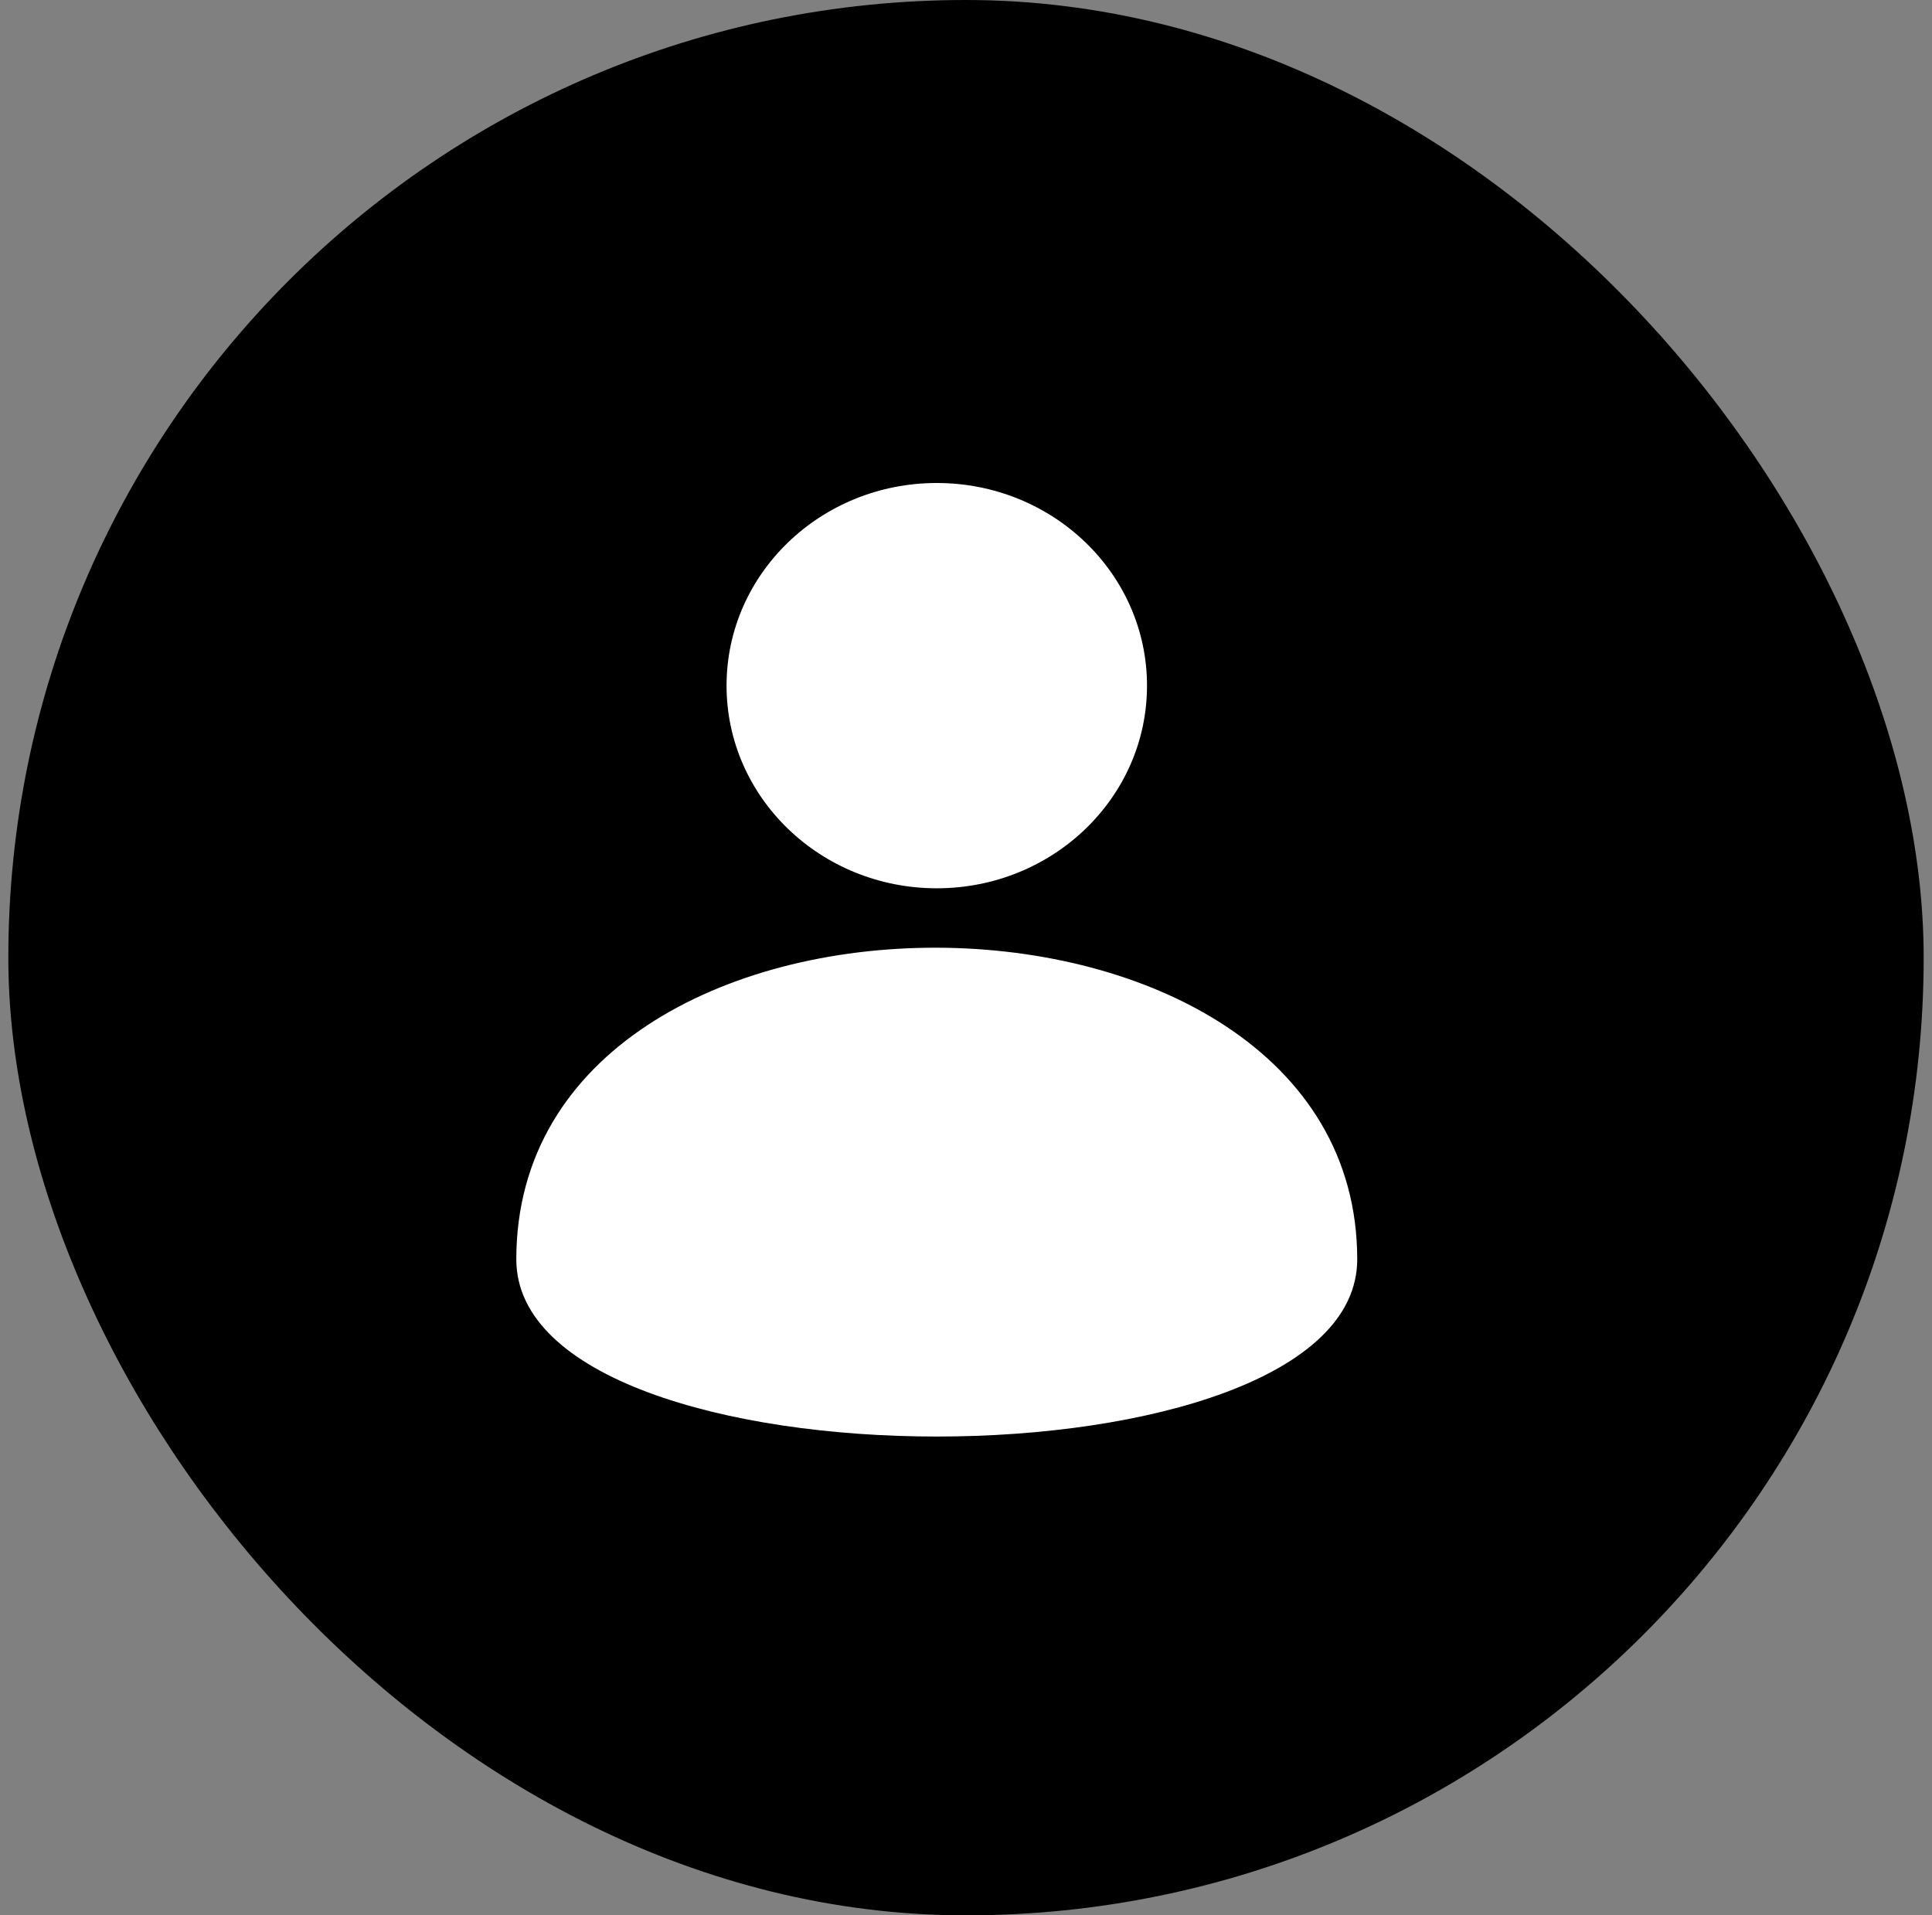
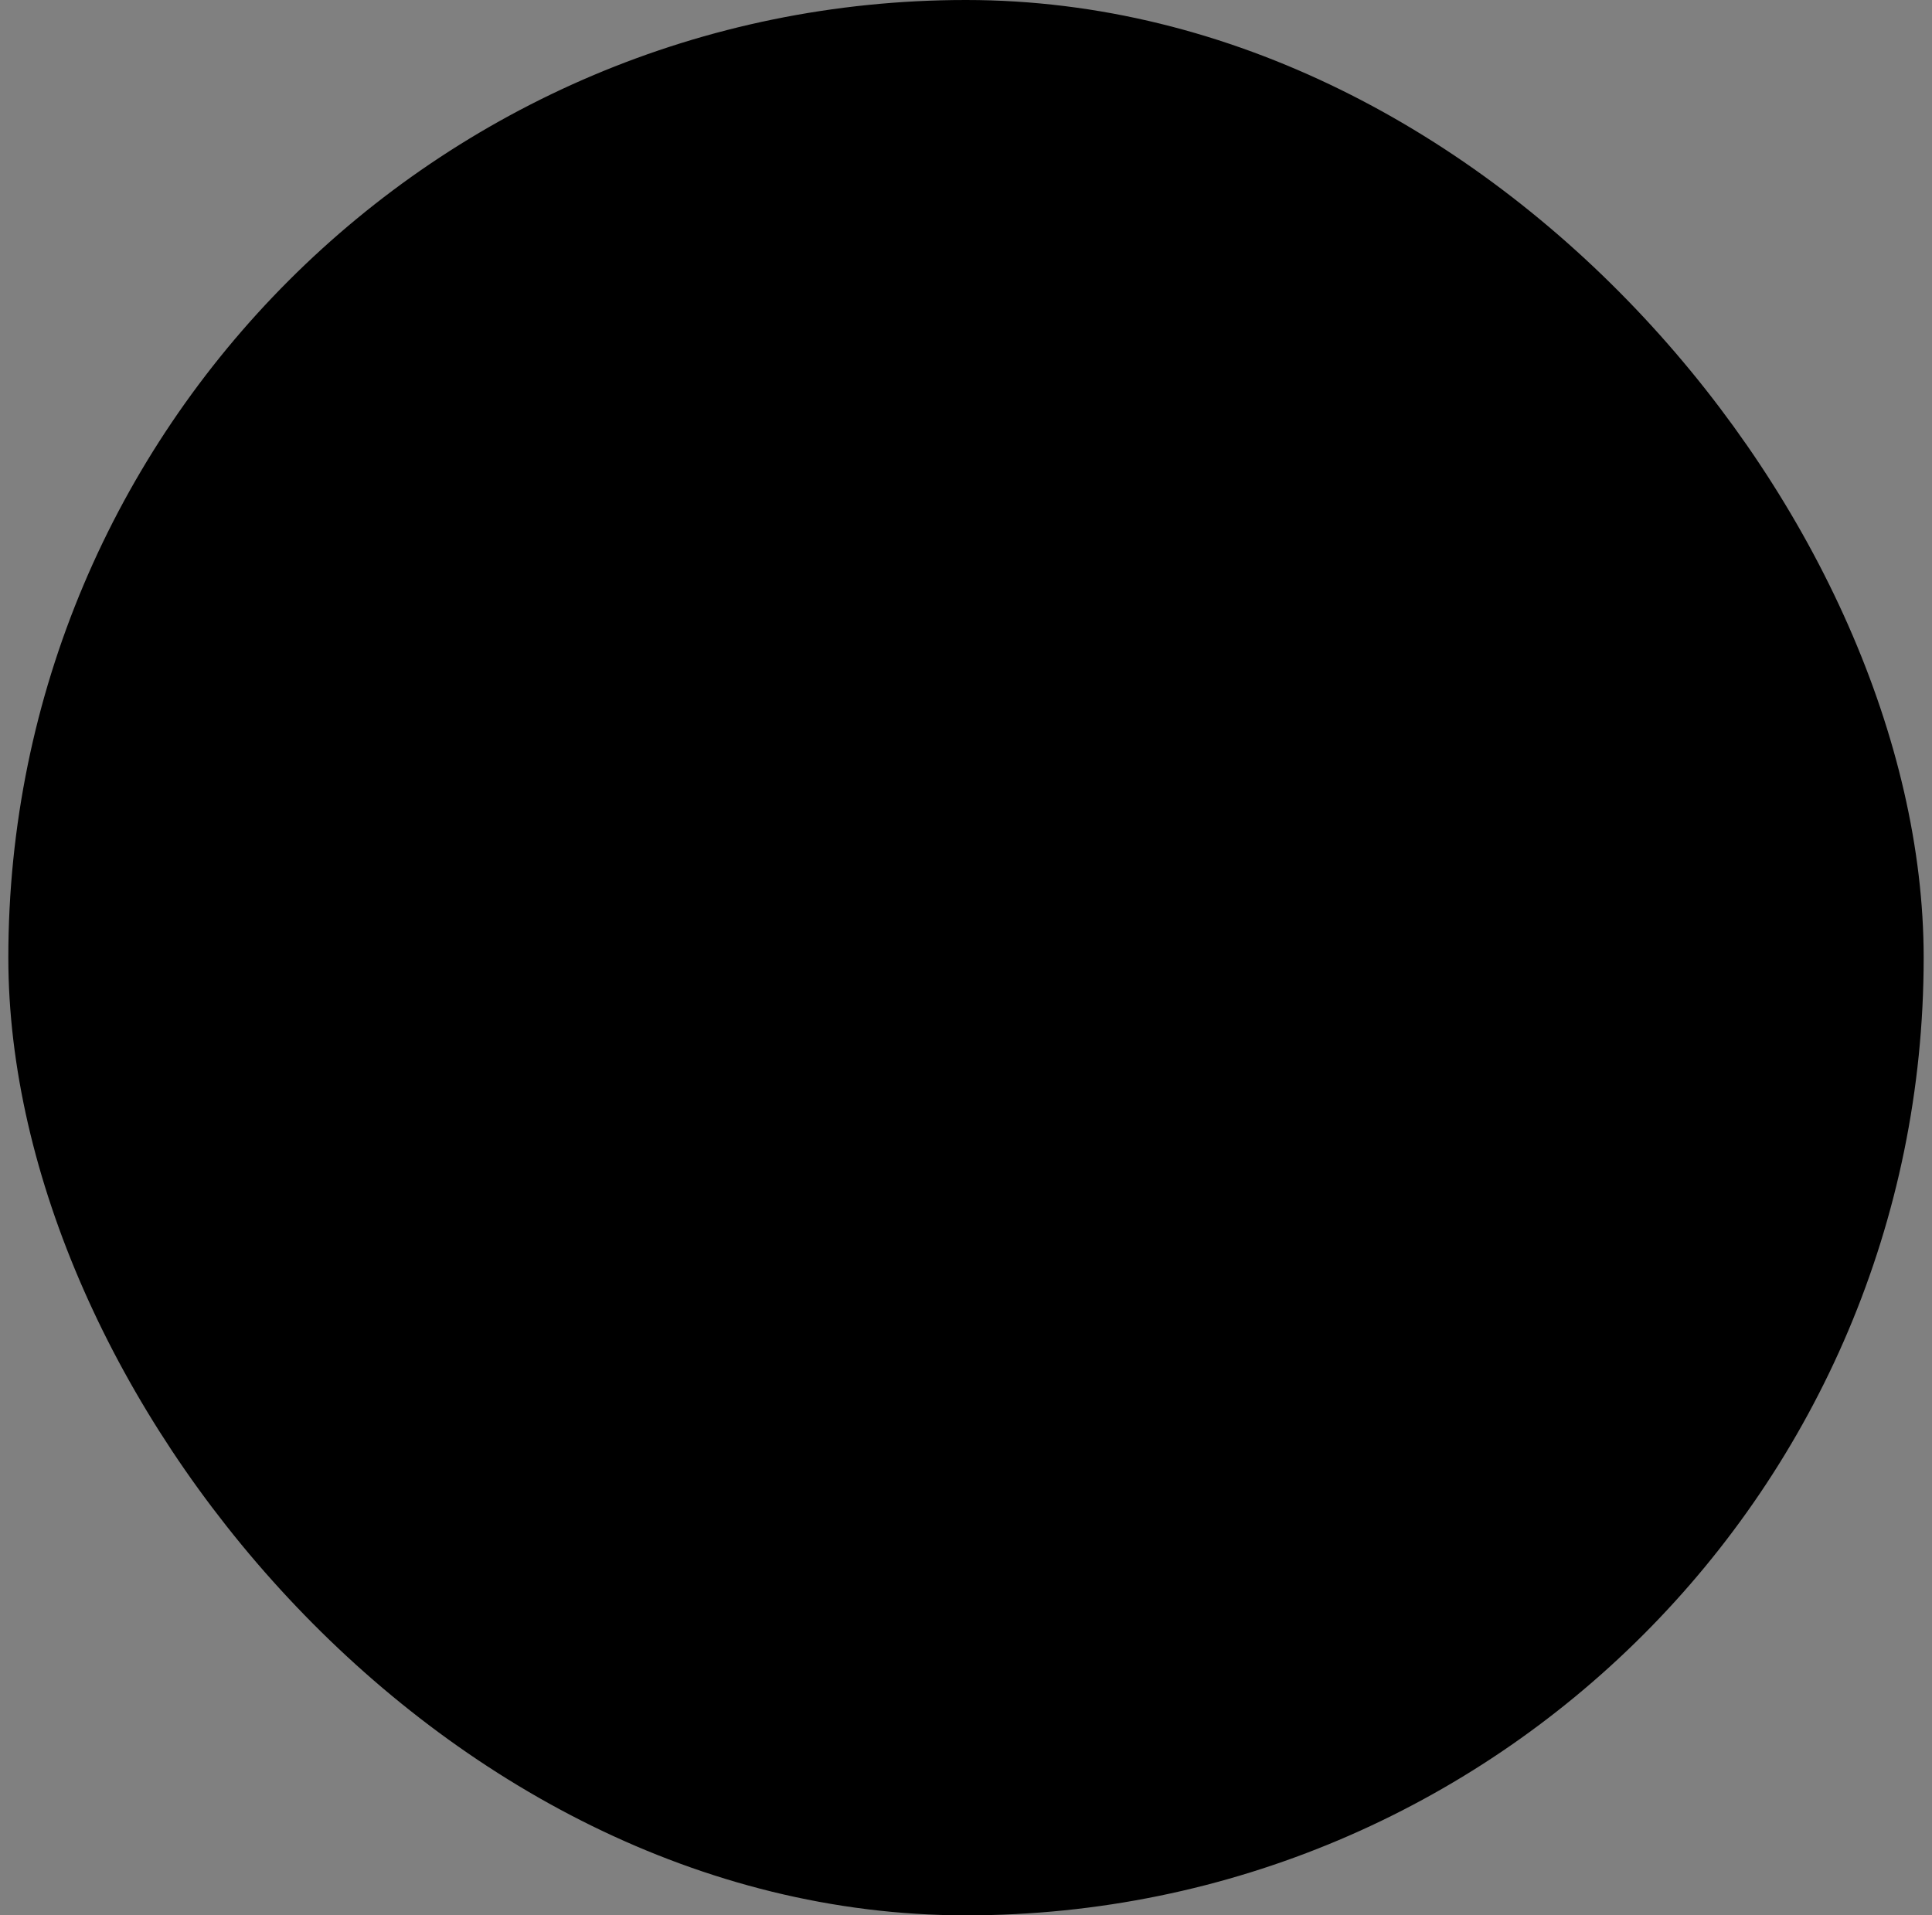
<svg xmlns="http://www.w3.org/2000/svg" width="116" height="115" viewBox="0 0 116 115" fill="none">
  <rect x="0" y="0" width="116" height="115" fill="#808080" stroke="none" />
  <g id="img">
    <g id="base_img">
      <rect id="8" x="2.5" y="2" width="111" height="111" rx="55.5" fill="black" stroke="black" stroke-width="4" />
-       <path id="user-plus" fill-rule="evenodd" clip-rule="evenodd" d="M68.868 41.167C68.868 47.887 63.216 53.334 56.245 53.334C49.274 53.334 43.623 47.887 43.623 41.167C43.623 34.447 49.274 29 56.245 29C63.216 29 68.868 34.447 68.868 41.167ZM81.49 75.612C81.49 89.799 31 89.799 31 75.612C31 50.537 81.49 50.793 81.49 75.612Z" fill="white" />
    </g>
  </g>
</svg>